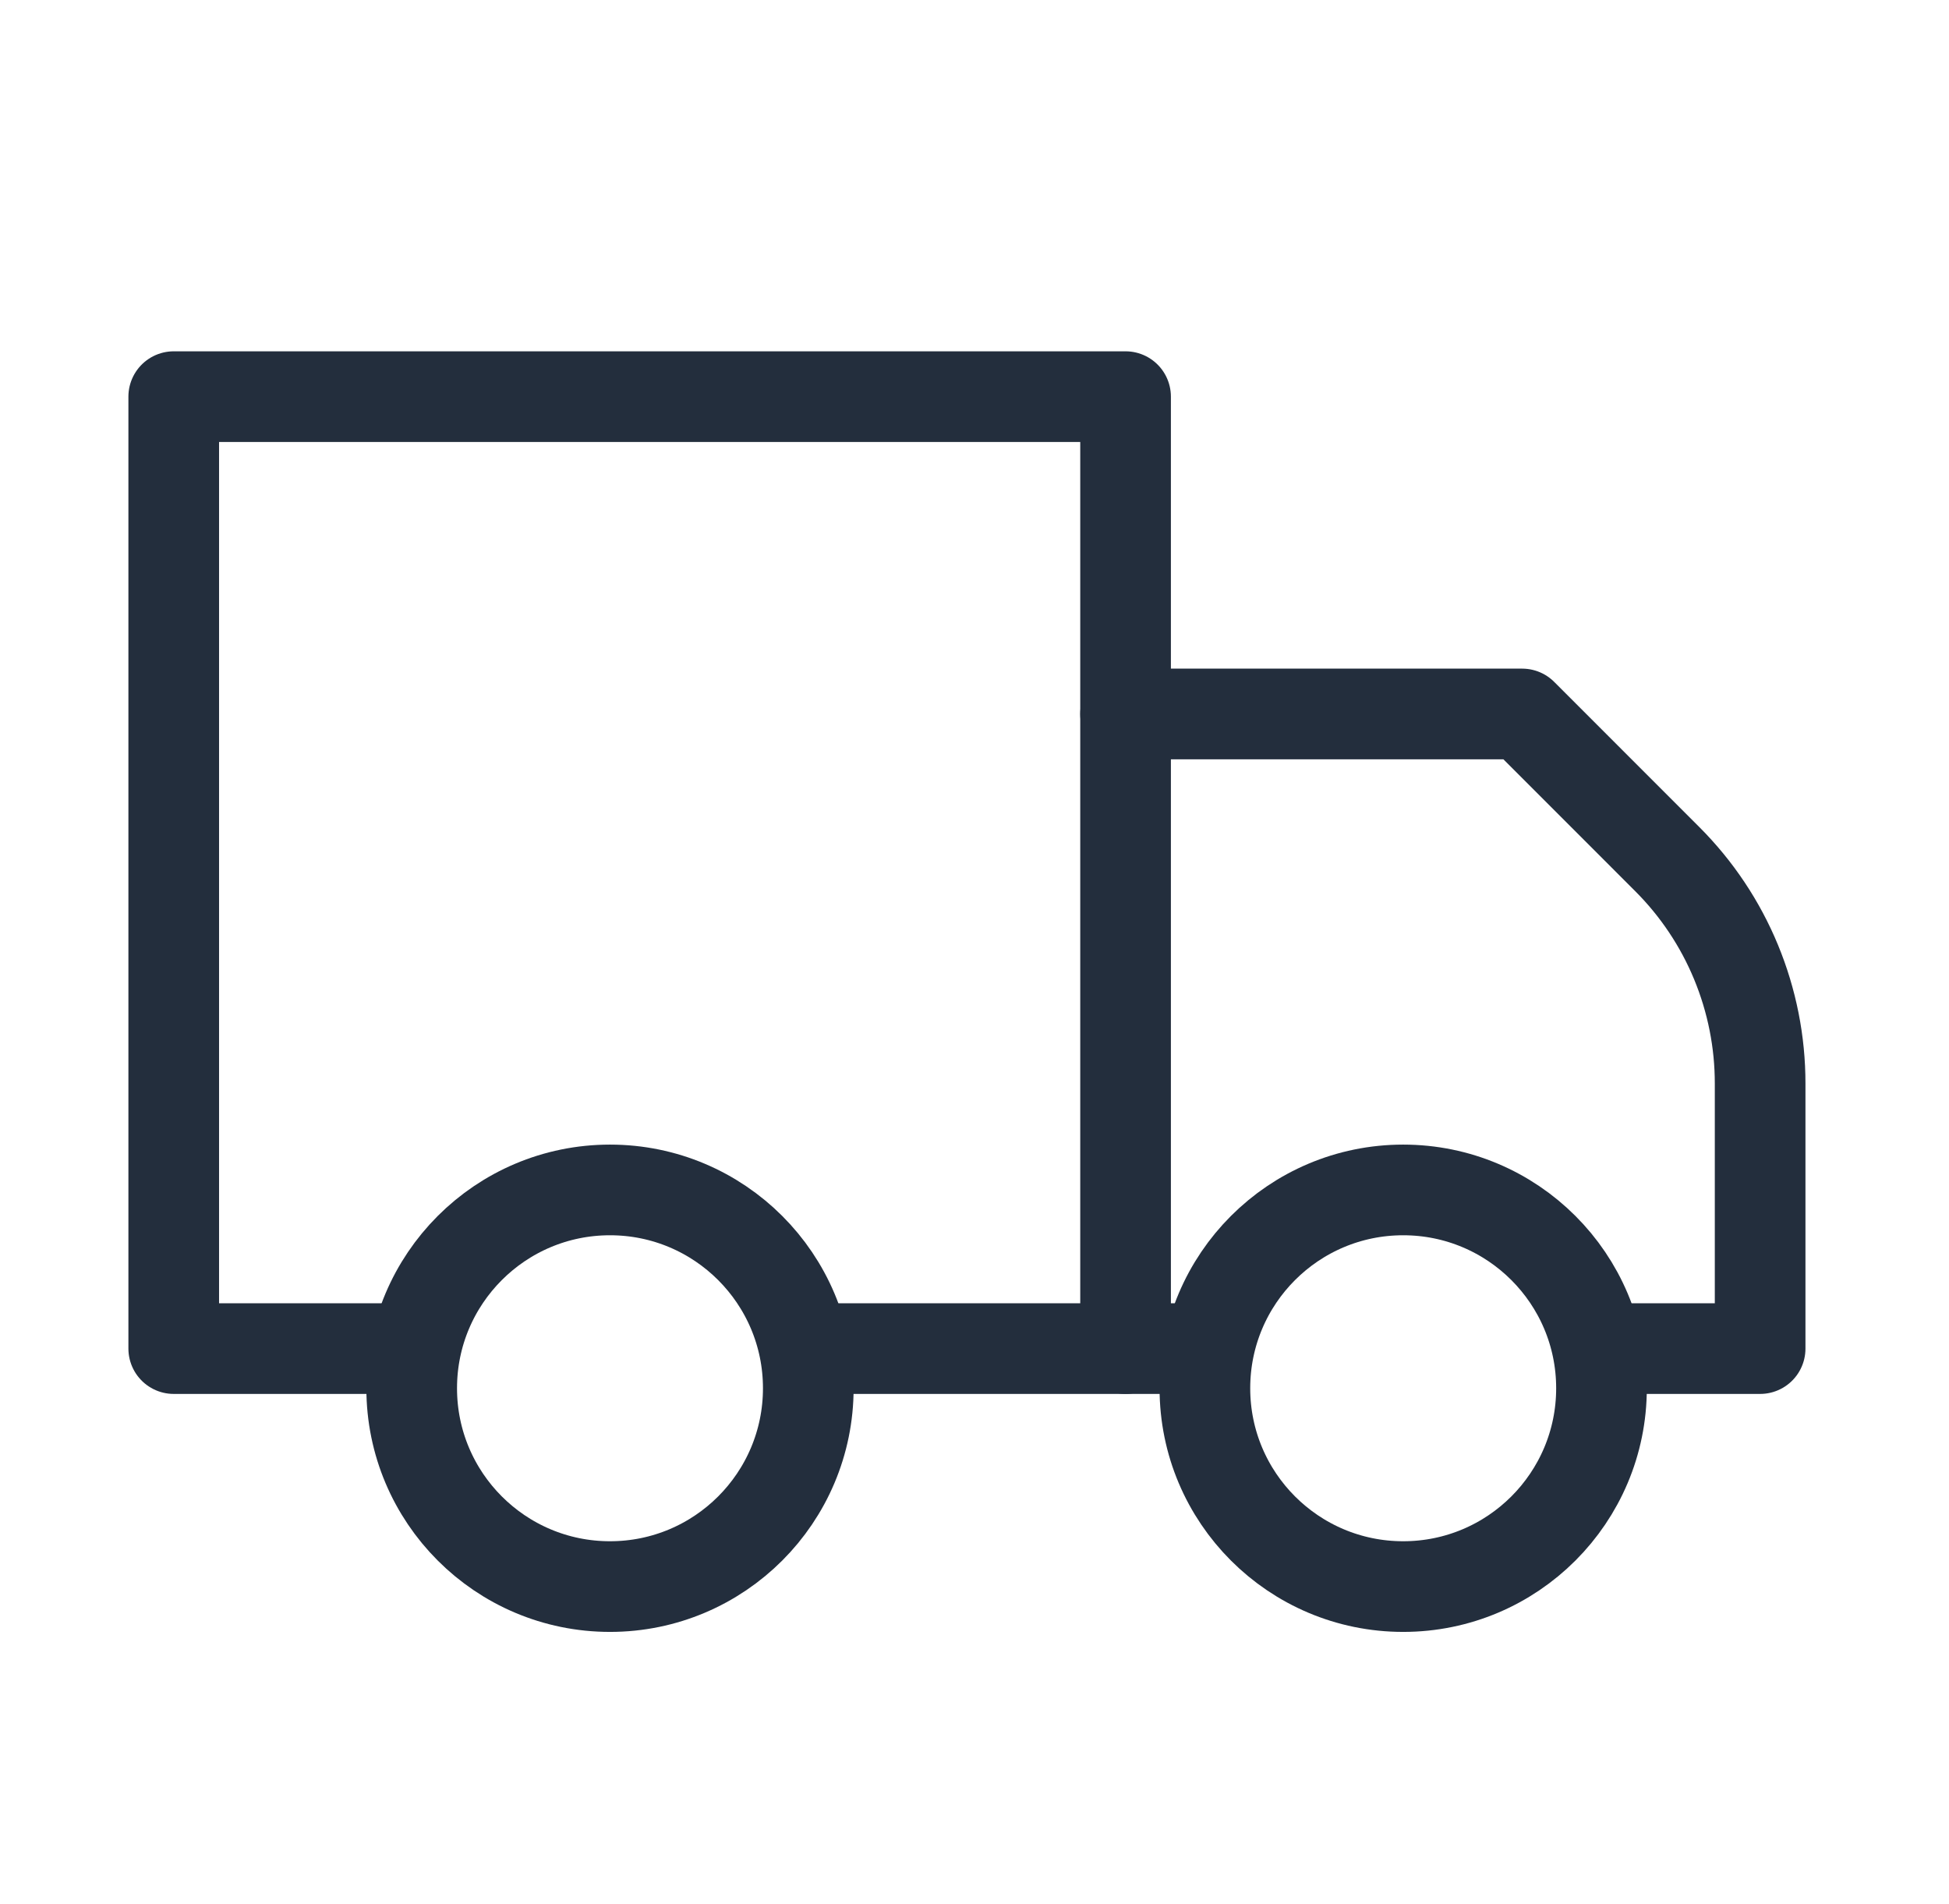
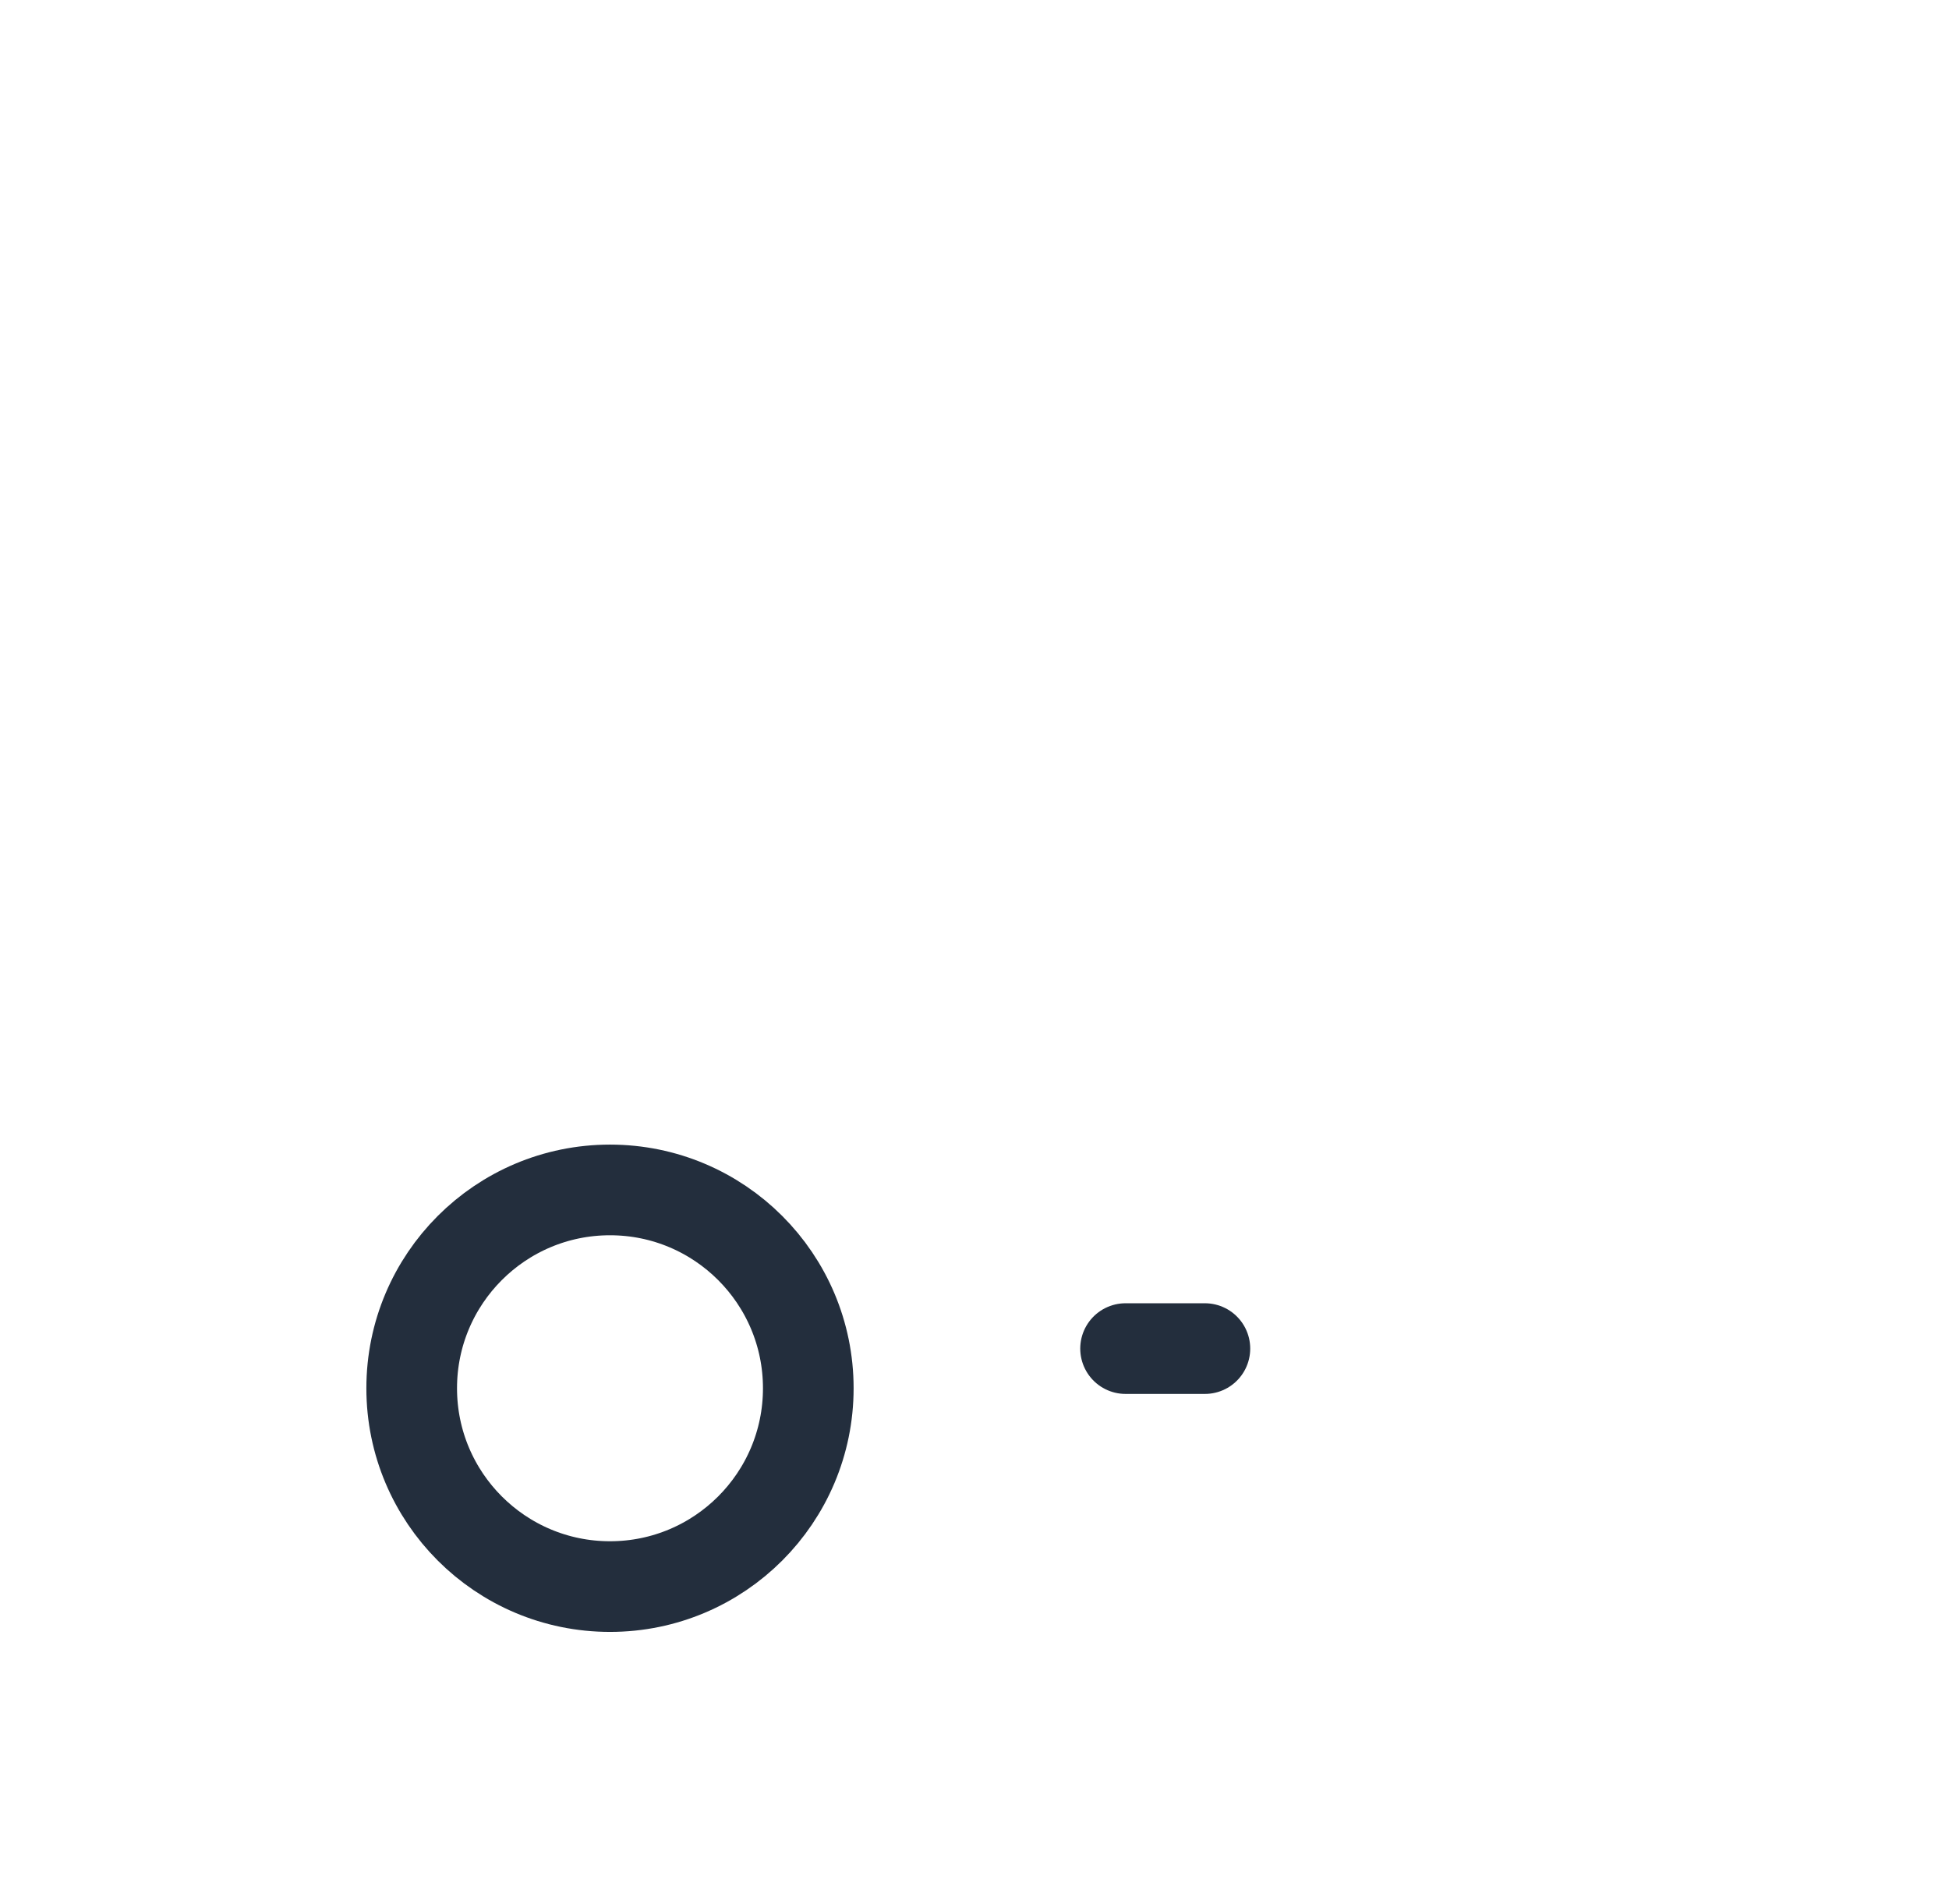
<svg xmlns="http://www.w3.org/2000/svg" fill="none" viewBox="0 0 43 42" height="42" width="43">
-   <path stroke-linejoin="round" stroke-linecap="round" stroke-width="2" stroke="#232E3D" d="M17.833 29.75H24.833V8.75H3.833V29.75H9.083" />
-   <path stroke-linejoin="round" stroke-linecap="round" stroke-width="2" stroke="#232E3D" d="M35.333 29.75H38.833V23.905C38.834 22.985 38.653 22.075 38.302 21.225C37.951 20.375 37.435 19.603 36.785 18.953L33.583 15.75H24.833" />
  <path stroke-linejoin="round" stroke-linecap="round" stroke-width="2" stroke="#232E3D" d="M24.833 29.75H26.583" />
  <path stroke-linejoin="round" stroke-linecap="round" stroke-width="2" stroke="#232E3D" d="M13.458 35C15.874 35 17.833 33.041 17.833 30.625C17.833 28.209 15.874 26.25 13.458 26.25C11.042 26.25 9.083 28.209 9.083 30.625C9.083 33.041 11.042 35 13.458 35Z" />
-   <path stroke-linejoin="round" stroke-linecap="round" stroke-width="2" stroke="#232E3D" d="M30.958 35C33.374 35 35.333 33.041 35.333 30.625C35.333 28.209 33.374 26.25 30.958 26.25C28.542 26.25 26.583 28.209 26.583 30.625C26.583 33.041 28.542 35 30.958 35Z" />
</svg>